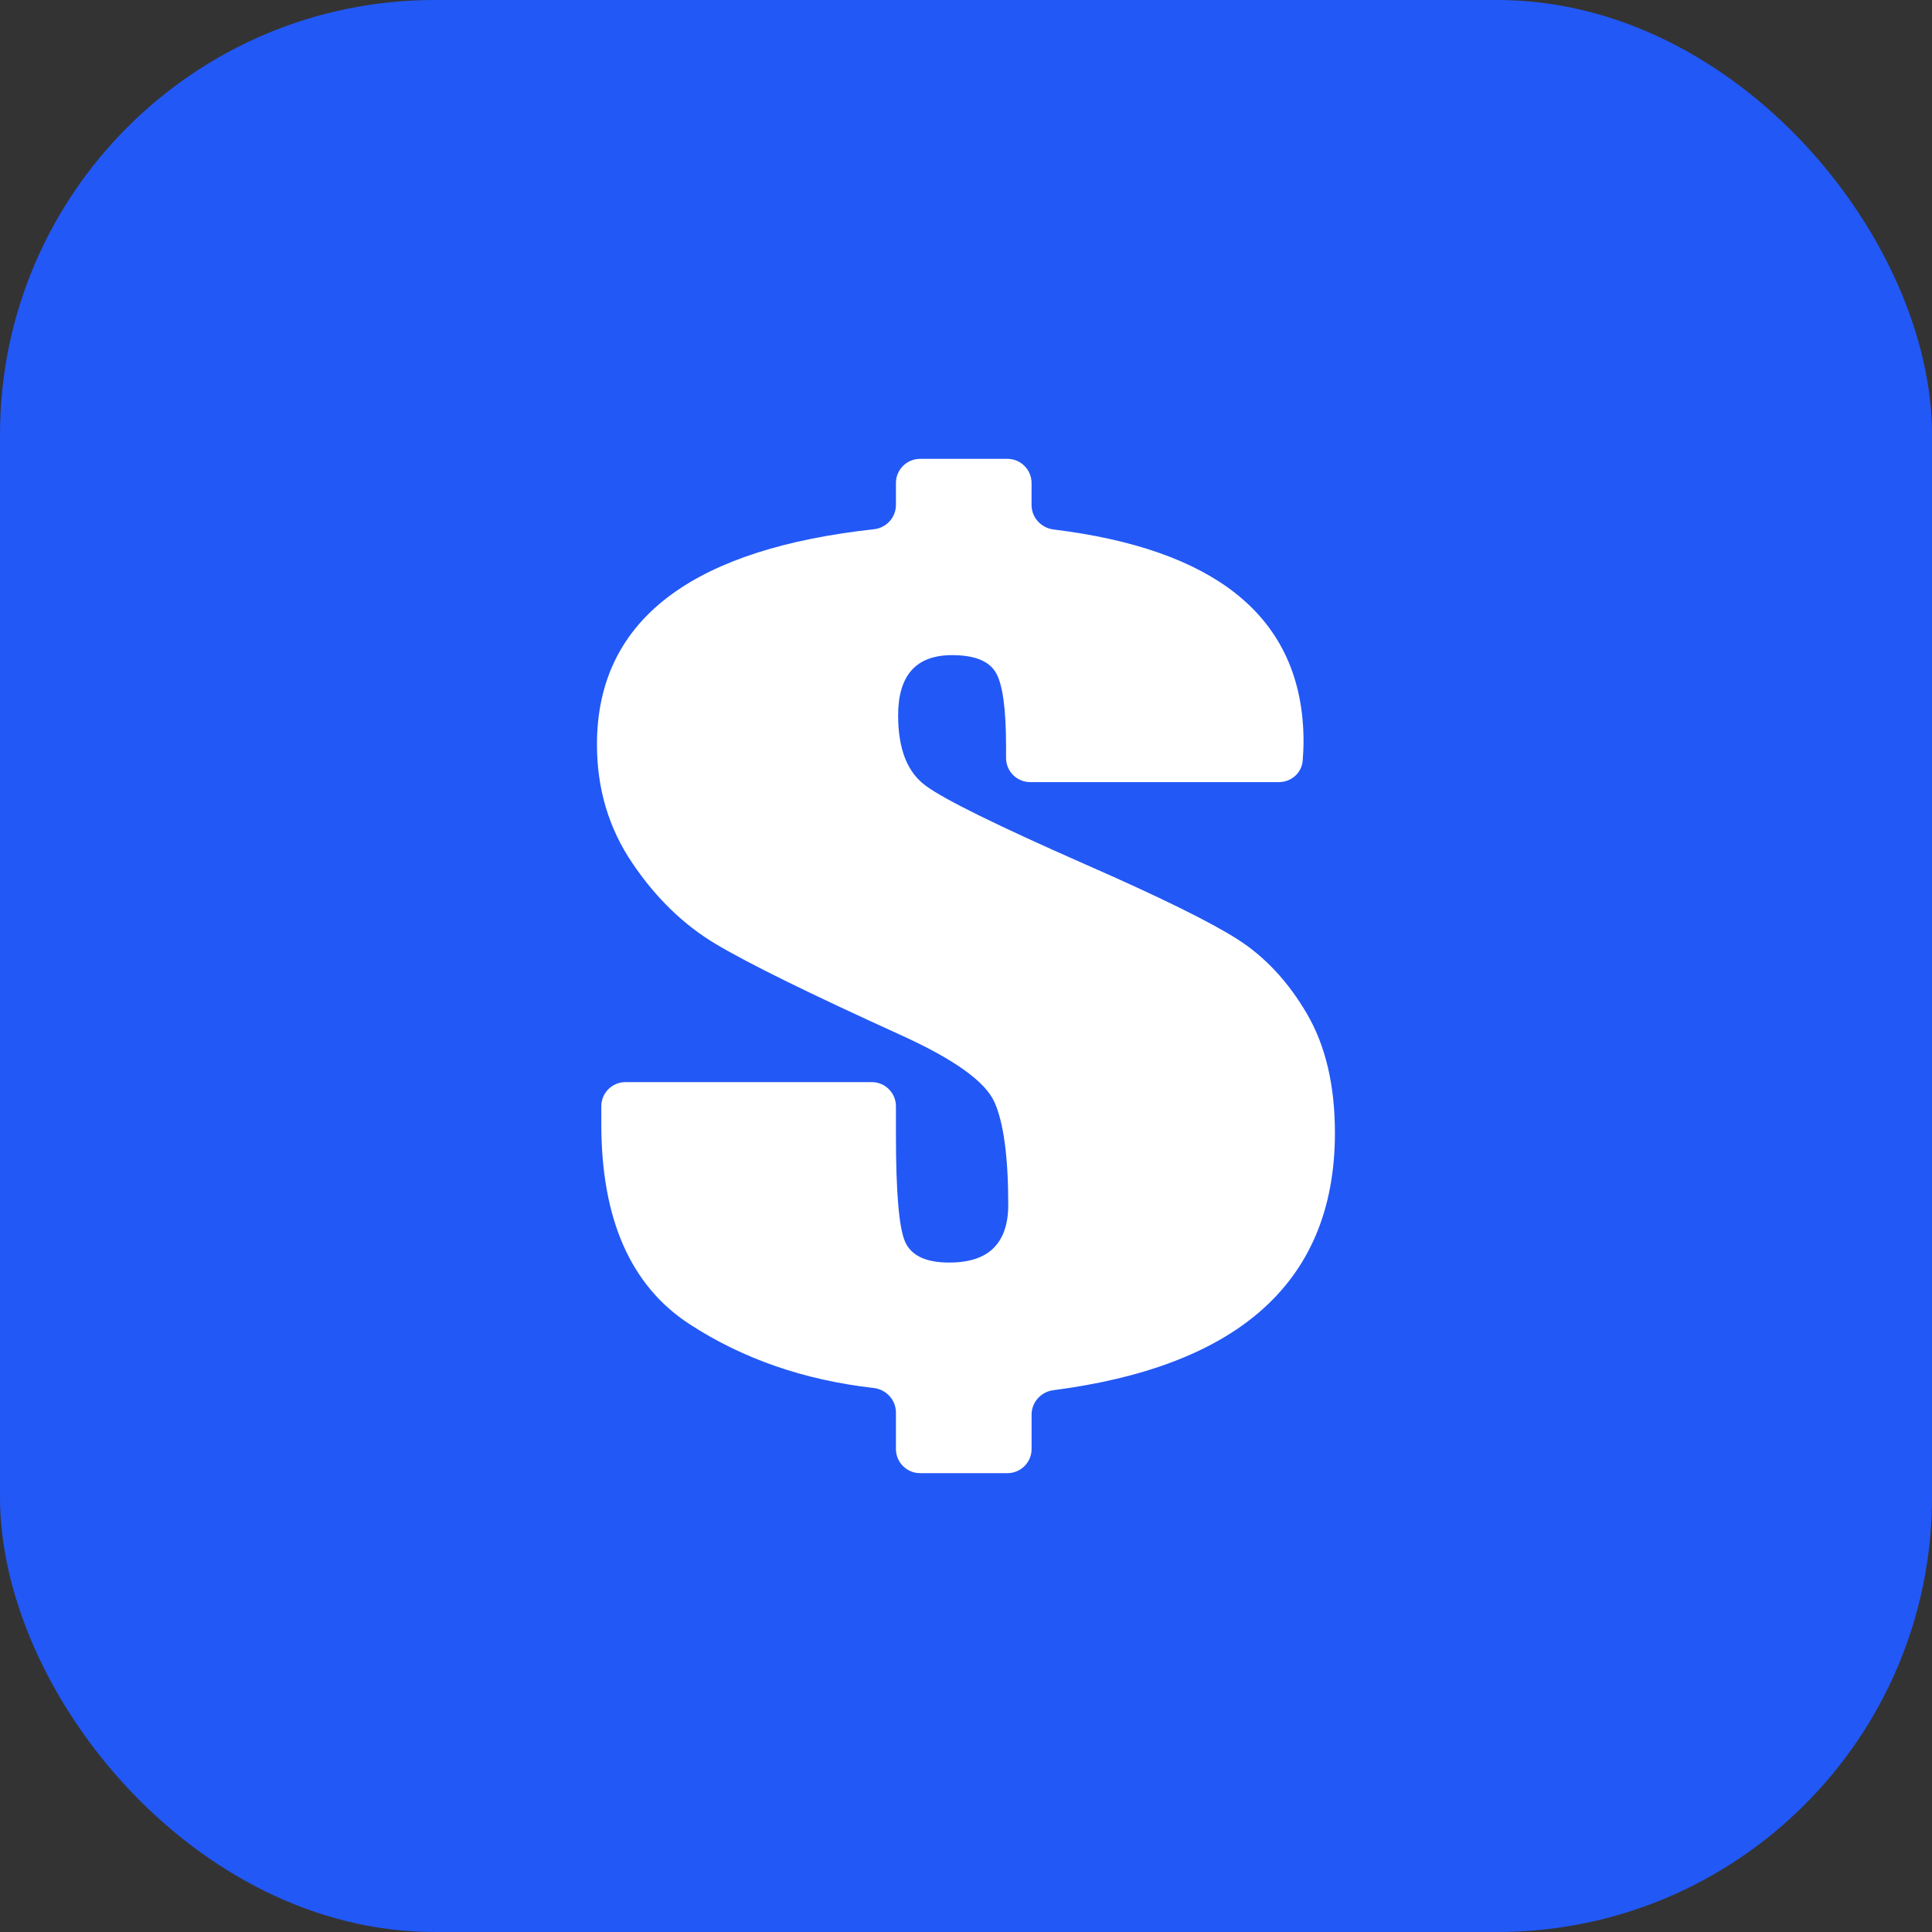
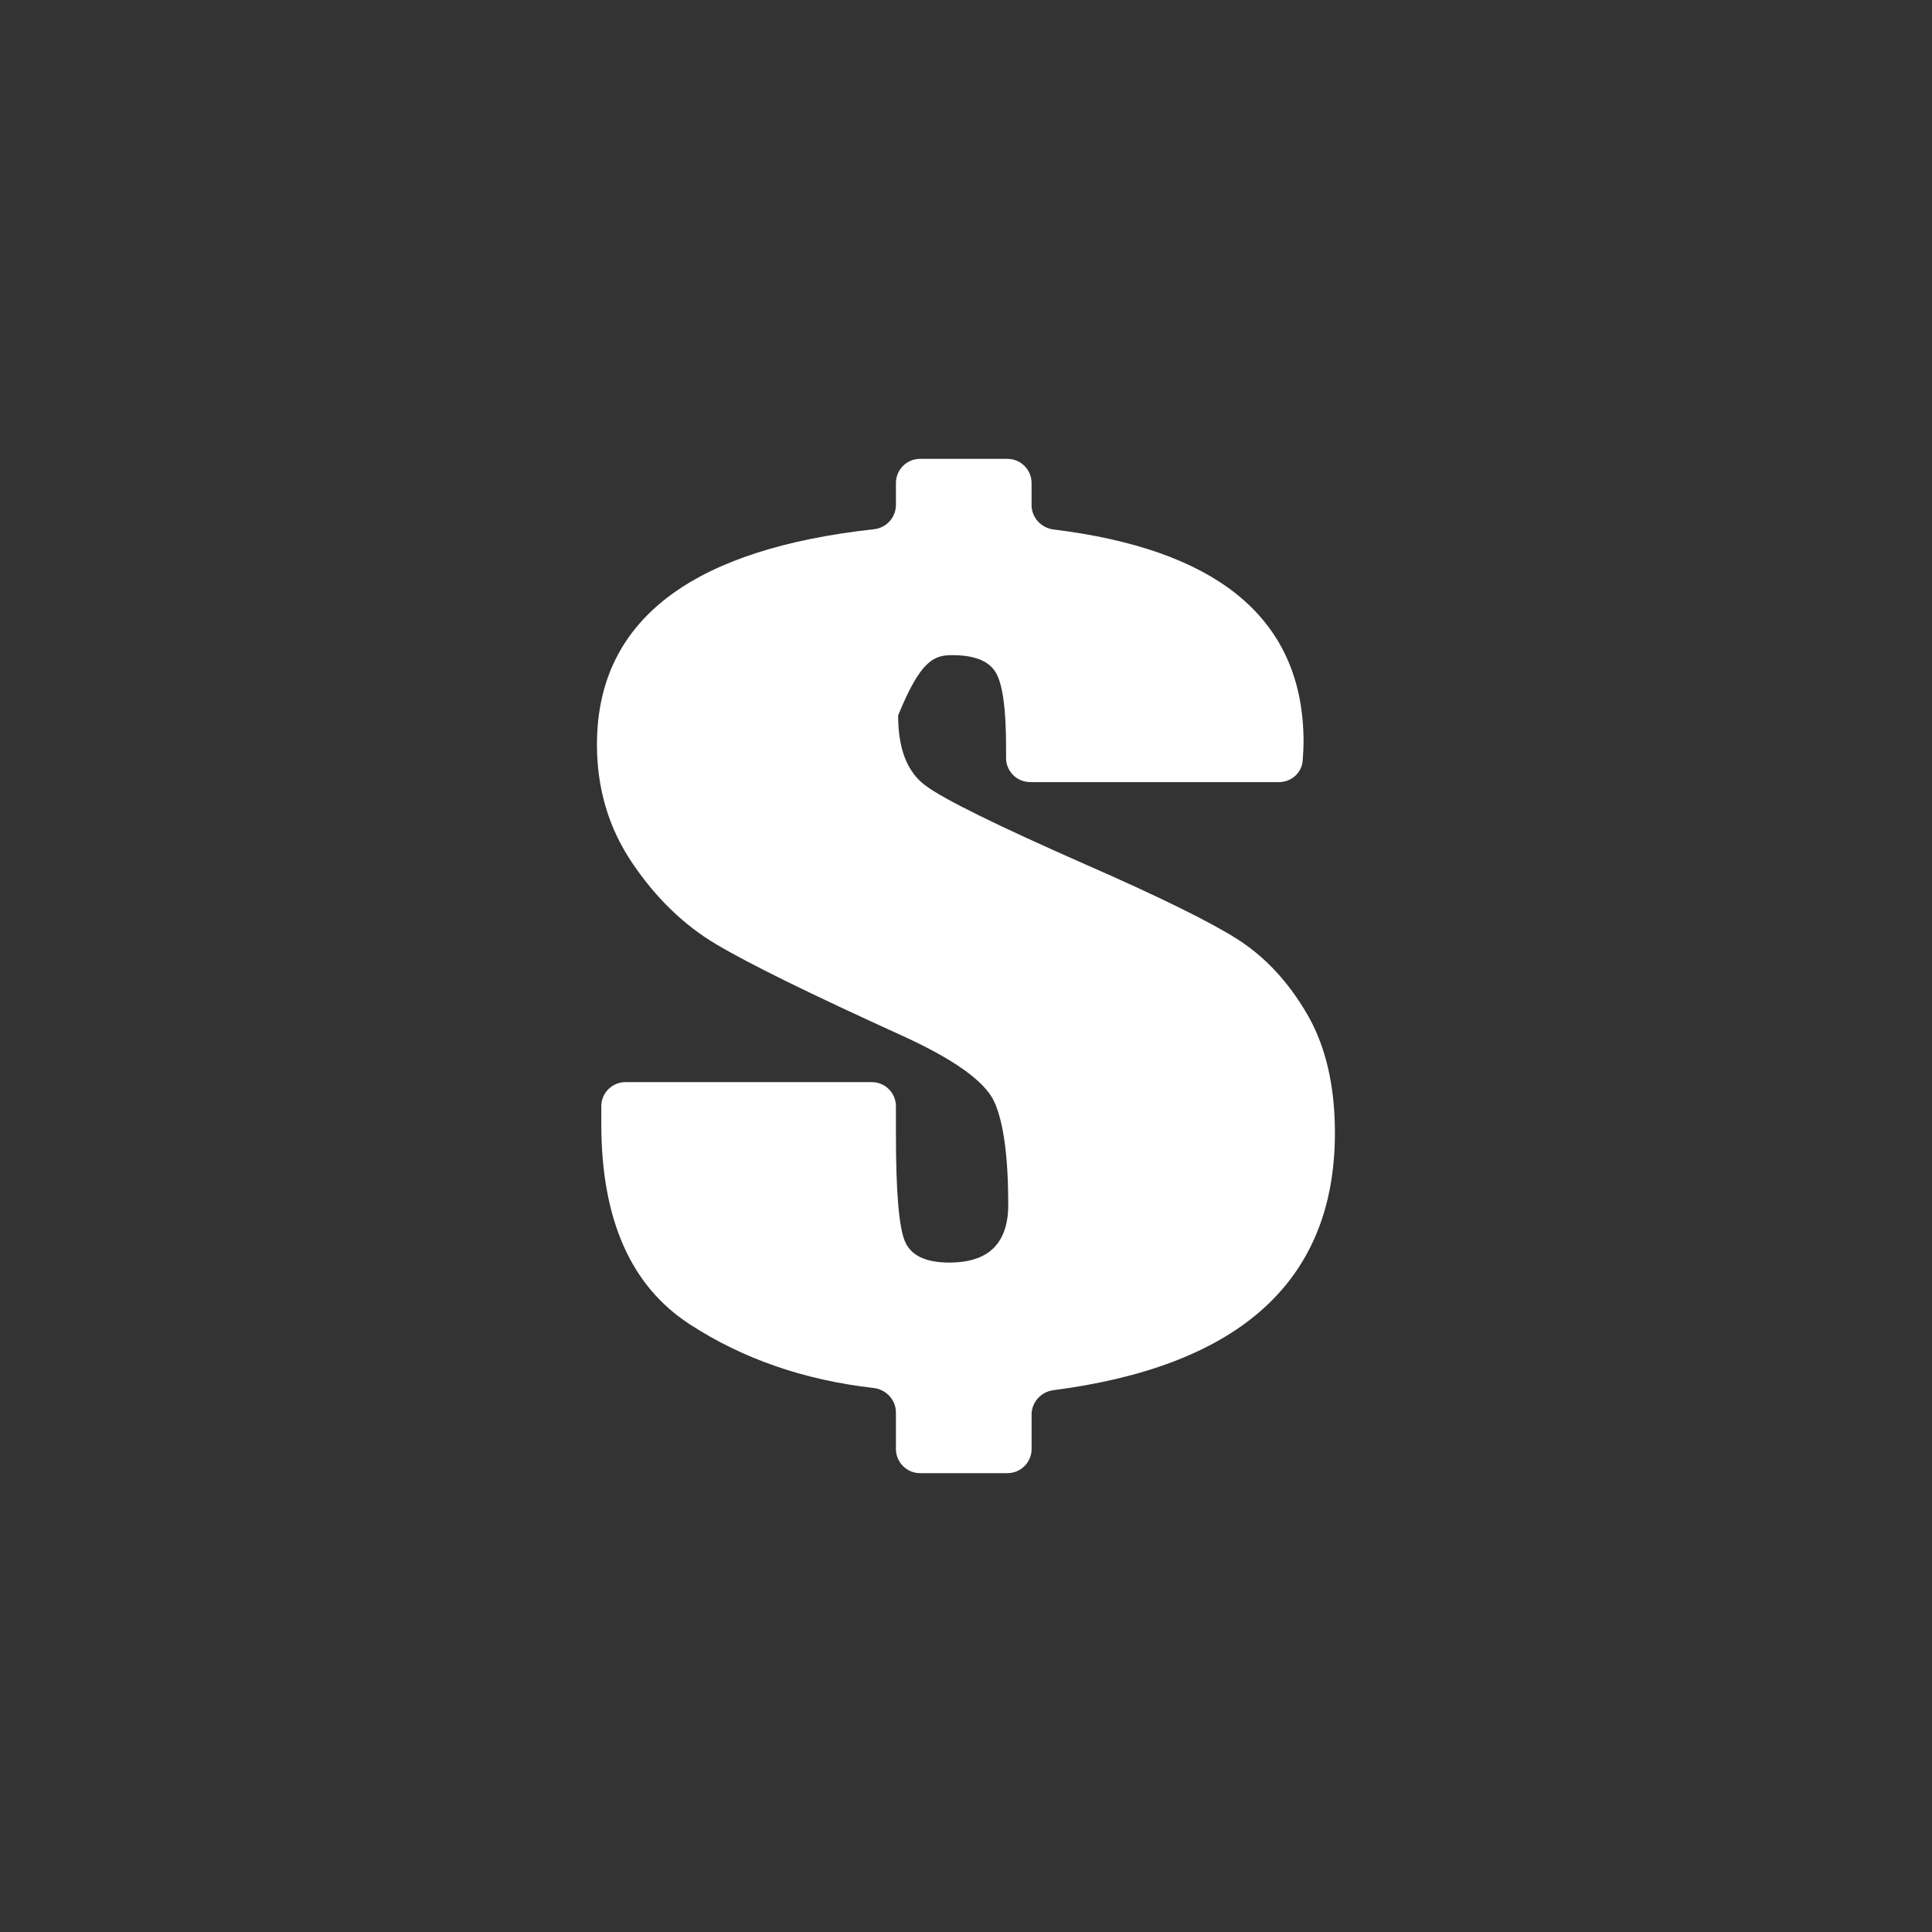
<svg xmlns="http://www.w3.org/2000/svg" fill="none" version="1.1" width="60" height="60" viewBox="0 0 60 60">
  <rect x="0" y="0" width="60" height="60" fill="#333333" stroke="none" />
  <defs>
    <clipPath id="master_svg0_2169_37065">
      <rect x="12" y="12" width="36" height="36" rx="0" />
    </clipPath>
  </defs>
  <g>
    <g>
      <g>
        <g>
-           <rect x="0" y="0" width="60" height="60" rx="13.5" fill="#2258F6" fill-opacity="1" />
-         </g>
+           </g>
        <g clip-path="url(#master_svg0_2169_37065)">
          <g>
-             <path d="M38.445,29.178C37.599,28.636,36.015,27.855,33.69,26.837C33.689,26.836,33.689,26.836,33.689,26.836C30.962,25.635,29.319,24.824,28.757,24.407C28.754,24.405,28.752,24.403,28.749,24.401C28.177,23.985,27.892,23.258,27.892,22.219C27.892,21.595,28.032,21.127,28.311,20.814C28.59,20.502,29.009,20.346,29.568,20.346C30.262,20.346,30.714,20.526,30.926,20.888C30.926,20.888,30.926,20.889,30.927,20.889C31.139,21.251,31.244,22.018,31.244,23.189L31.244,23.539C31.244,23.953,31.58,24.289,31.994,24.289L39.719,24.289C40.102,24.289,40.426,24.004,40.456,23.622C40.474,23.385,40.483,23.191,40.483,23.041C40.483,21.08,39.781,19.544,38.377,18.431C38.377,18.431,38.377,18.431,38.377,18.431C37.089,17.412,35.203,16.749,32.721,16.444C32.336,16.396,32.036,16.074,32.036,15.686L32.036,15C32.036,14.586,31.7,14.25,31.286,14.25L28.574,14.25C28.16,14.25,27.824,14.586,27.824,15L27.824,15.681C27.824,16.07,27.528,16.394,27.141,16.436C24.385,16.739,22.291,17.413,20.86,18.456C19.312,19.584,18.539,21.141,18.539,23.123C18.539,24.492,18.904,25.72,19.637,26.803C20.369,27.888,21.237,28.729,22.242,29.325C22.242,29.325,22.242,29.325,22.242,29.325C23.245,29.923,25.143,30.857,27.936,32.127C27.937,32.127,27.937,32.128,27.938,32.128C29.614,32.884,30.595,33.583,30.881,34.223C30.881,34.223,30.881,34.223,30.882,34.223C31.168,34.864,31.312,35.929,31.312,37.419C31.312,38.01,31.16,38.456,30.858,38.758C30.557,39.059,30.096,39.21,29.477,39.21C28.753,39.21,28.296,38.993,28.107,38.56C28.107,38.56,28.107,38.56,28.107,38.56C27.918,38.128,27.824,37.019,27.824,35.233L27.824,34.356C27.824,33.942,27.488,33.606,27.074,33.606L19.424,33.606C19.01,33.606,18.674,33.942,18.674,34.356L18.674,34.904C18.674,37.862,19.588,39.936,21.415,41.123C21.416,41.124,21.416,41.123,21.416,41.124C23.067,42.199,24.972,42.859,27.131,43.105C27.522,43.15,27.824,43.474,27.824,43.867L27.824,45C27.824,45.414,28.16,45.75,28.574,45.75L31.287,45.75C31.701,45.75,32.037,45.414,32.037,45L32.037,43.93C32.037,43.545,32.331,43.223,32.713,43.174C35.516,42.81,37.646,42.003,39.103,40.754C39.103,40.754,39.103,40.754,39.103,40.754C40.672,39.407,41.457,37.55,41.457,35.184C41.457,33.704,41.166,32.47,40.585,31.479C40.004,30.487,39.29,29.72,38.445,29.178Z" fill="#FFFFFF" fill-opacity="1" />
+             <path d="M38.445,29.178C37.599,28.636,36.015,27.855,33.69,26.837C33.689,26.836,33.689,26.836,33.689,26.836C30.962,25.635,29.319,24.824,28.757,24.407C28.754,24.405,28.752,24.403,28.749,24.401C28.177,23.985,27.892,23.258,27.892,22.219C28.59,20.502,29.009,20.346,29.568,20.346C30.262,20.346,30.714,20.526,30.926,20.888C30.926,20.888,30.926,20.889,30.927,20.889C31.139,21.251,31.244,22.018,31.244,23.189L31.244,23.539C31.244,23.953,31.58,24.289,31.994,24.289L39.719,24.289C40.102,24.289,40.426,24.004,40.456,23.622C40.474,23.385,40.483,23.191,40.483,23.041C40.483,21.08,39.781,19.544,38.377,18.431C38.377,18.431,38.377,18.431,38.377,18.431C37.089,17.412,35.203,16.749,32.721,16.444C32.336,16.396,32.036,16.074,32.036,15.686L32.036,15C32.036,14.586,31.7,14.25,31.286,14.25L28.574,14.25C28.16,14.25,27.824,14.586,27.824,15L27.824,15.681C27.824,16.07,27.528,16.394,27.141,16.436C24.385,16.739,22.291,17.413,20.86,18.456C19.312,19.584,18.539,21.141,18.539,23.123C18.539,24.492,18.904,25.72,19.637,26.803C20.369,27.888,21.237,28.729,22.242,29.325C22.242,29.325,22.242,29.325,22.242,29.325C23.245,29.923,25.143,30.857,27.936,32.127C27.937,32.127,27.937,32.128,27.938,32.128C29.614,32.884,30.595,33.583,30.881,34.223C30.881,34.223,30.881,34.223,30.882,34.223C31.168,34.864,31.312,35.929,31.312,37.419C31.312,38.01,31.16,38.456,30.858,38.758C30.557,39.059,30.096,39.21,29.477,39.21C28.753,39.21,28.296,38.993,28.107,38.56C28.107,38.56,28.107,38.56,28.107,38.56C27.918,38.128,27.824,37.019,27.824,35.233L27.824,34.356C27.824,33.942,27.488,33.606,27.074,33.606L19.424,33.606C19.01,33.606,18.674,33.942,18.674,34.356L18.674,34.904C18.674,37.862,19.588,39.936,21.415,41.123C21.416,41.124,21.416,41.123,21.416,41.124C23.067,42.199,24.972,42.859,27.131,43.105C27.522,43.15,27.824,43.474,27.824,43.867L27.824,45C27.824,45.414,28.16,45.75,28.574,45.75L31.287,45.75C31.701,45.75,32.037,45.414,32.037,45L32.037,43.93C32.037,43.545,32.331,43.223,32.713,43.174C35.516,42.81,37.646,42.003,39.103,40.754C39.103,40.754,39.103,40.754,39.103,40.754C40.672,39.407,41.457,37.55,41.457,35.184C41.457,33.704,41.166,32.47,40.585,31.479C40.004,30.487,39.29,29.72,38.445,29.178Z" fill="#FFFFFF" fill-opacity="1" />
          </g>
        </g>
      </g>
    </g>
  </g>
</svg>